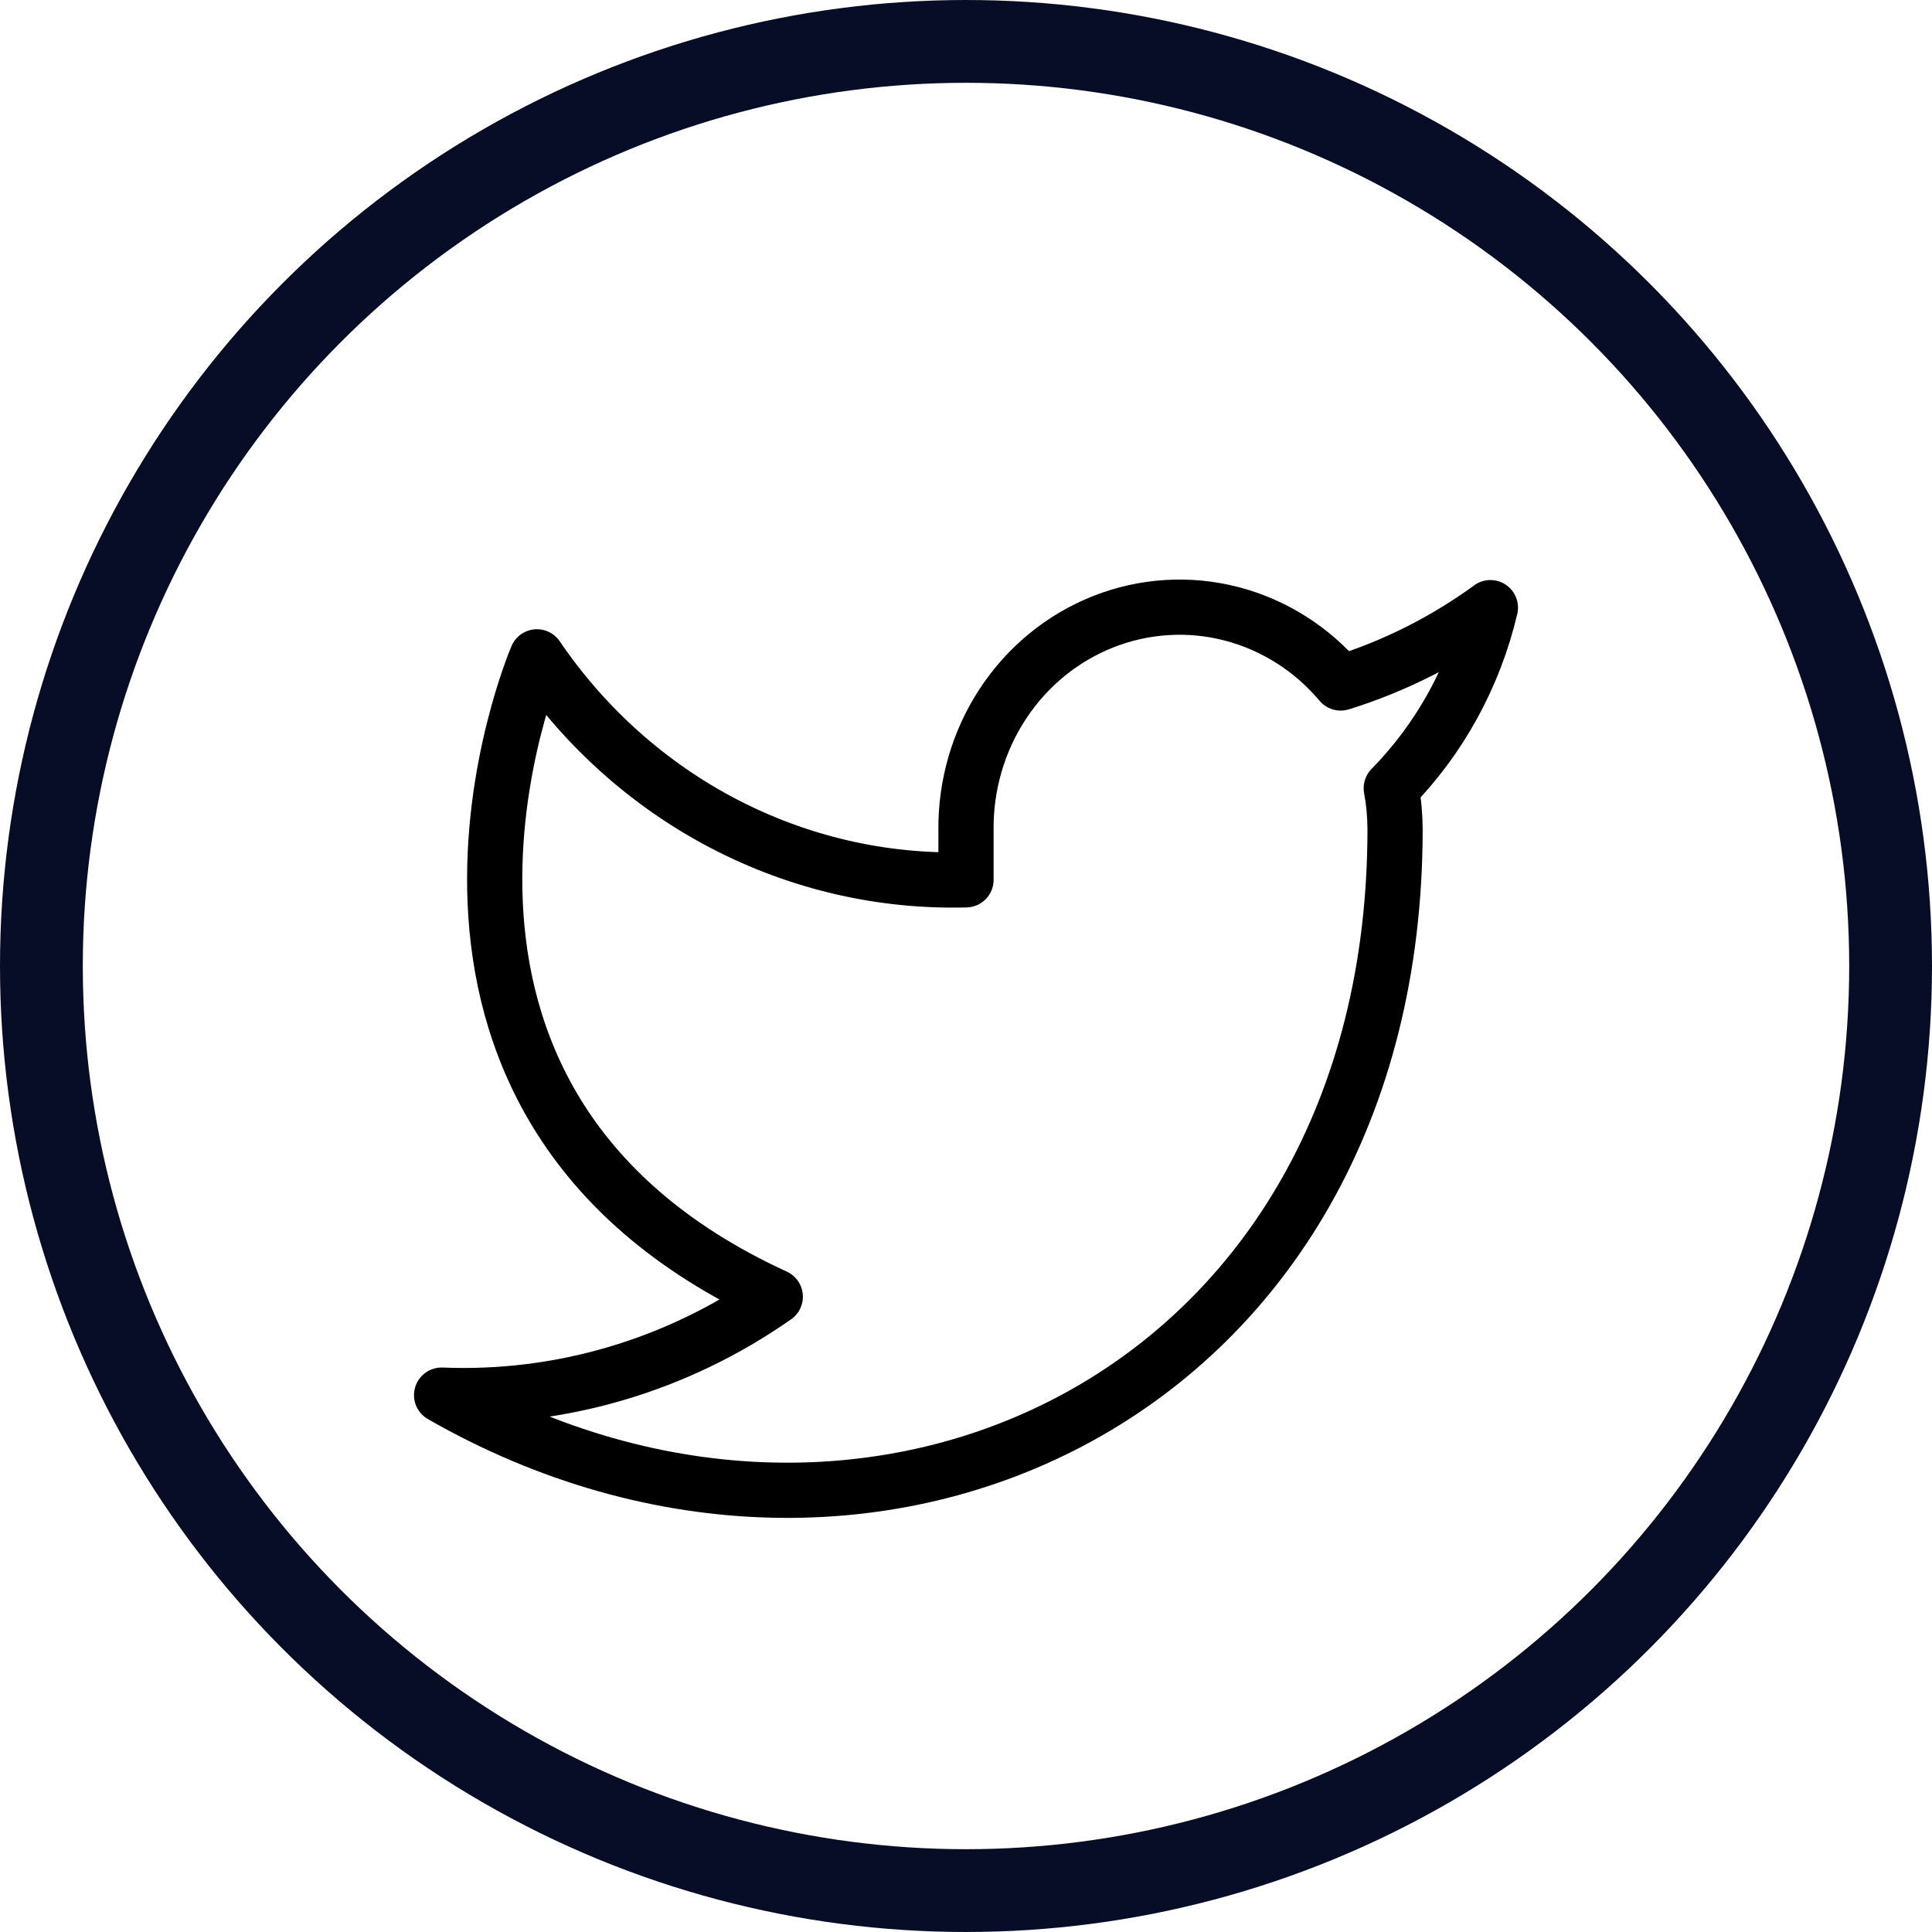
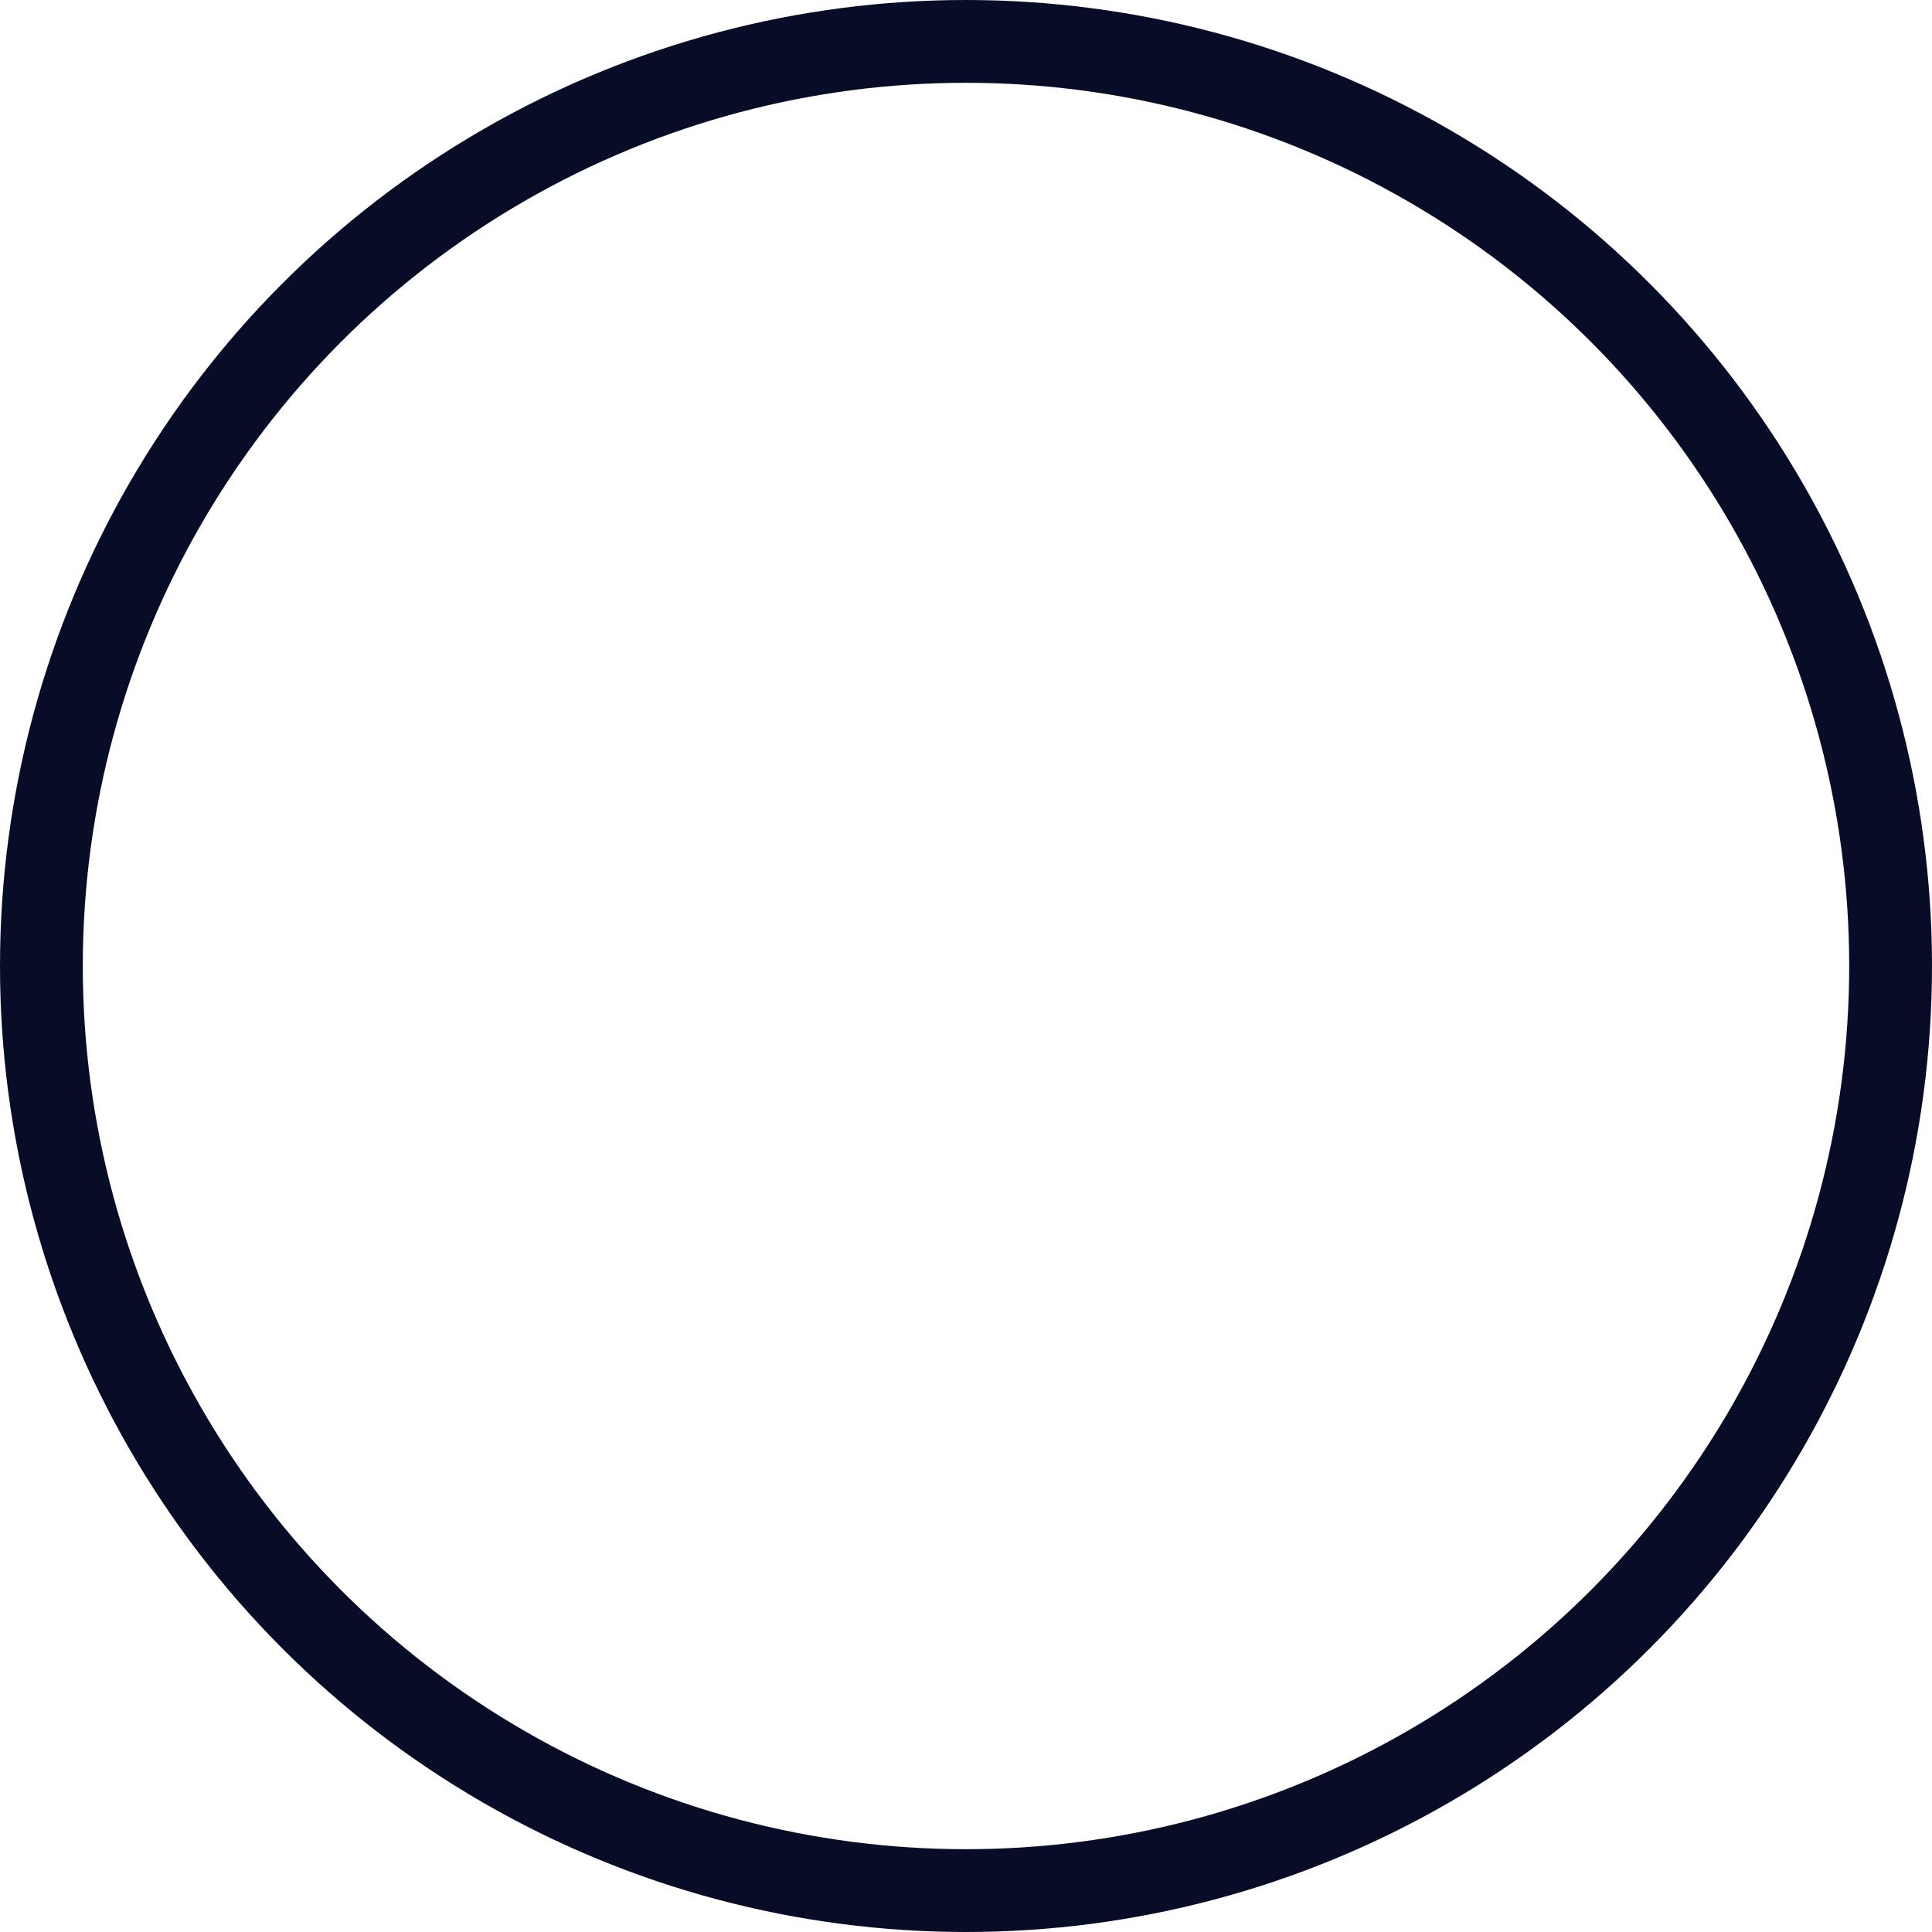
<svg xmlns="http://www.w3.org/2000/svg" fill="none" height="35" viewBox="0 0 35 35" width="35">
  <circle cx="17.5" cy="17.5" r="16.75" stroke="#070d27" stroke-width="1.5" />
-   <path d="m27 11.009c-.827.602-1.743 1.063-2.712 1.364-.52-.617-1.211-1.055-1.98-1.254-.769-.199-1.578-.149-2.319.143s-1.376.811-1.821 1.488c-.445.677-.678 1.479-.668 2.297v.892c-1.518.041-3.022-.307-4.378-1.012-1.356-.705-2.522-1.745-3.395-3.028 0 0-3.455 8.025 4.318 11.592-1.779 1.246-3.897 1.871-6.045 1.783 7.773 4.458 17.273 0 17.273-10.254-.001-.248-.024-.496-.069-.74.881-.897 1.504-2.031 1.796-3.272z" stroke="#000" stroke-linecap="round" stroke-linejoin="round" />
</svg>